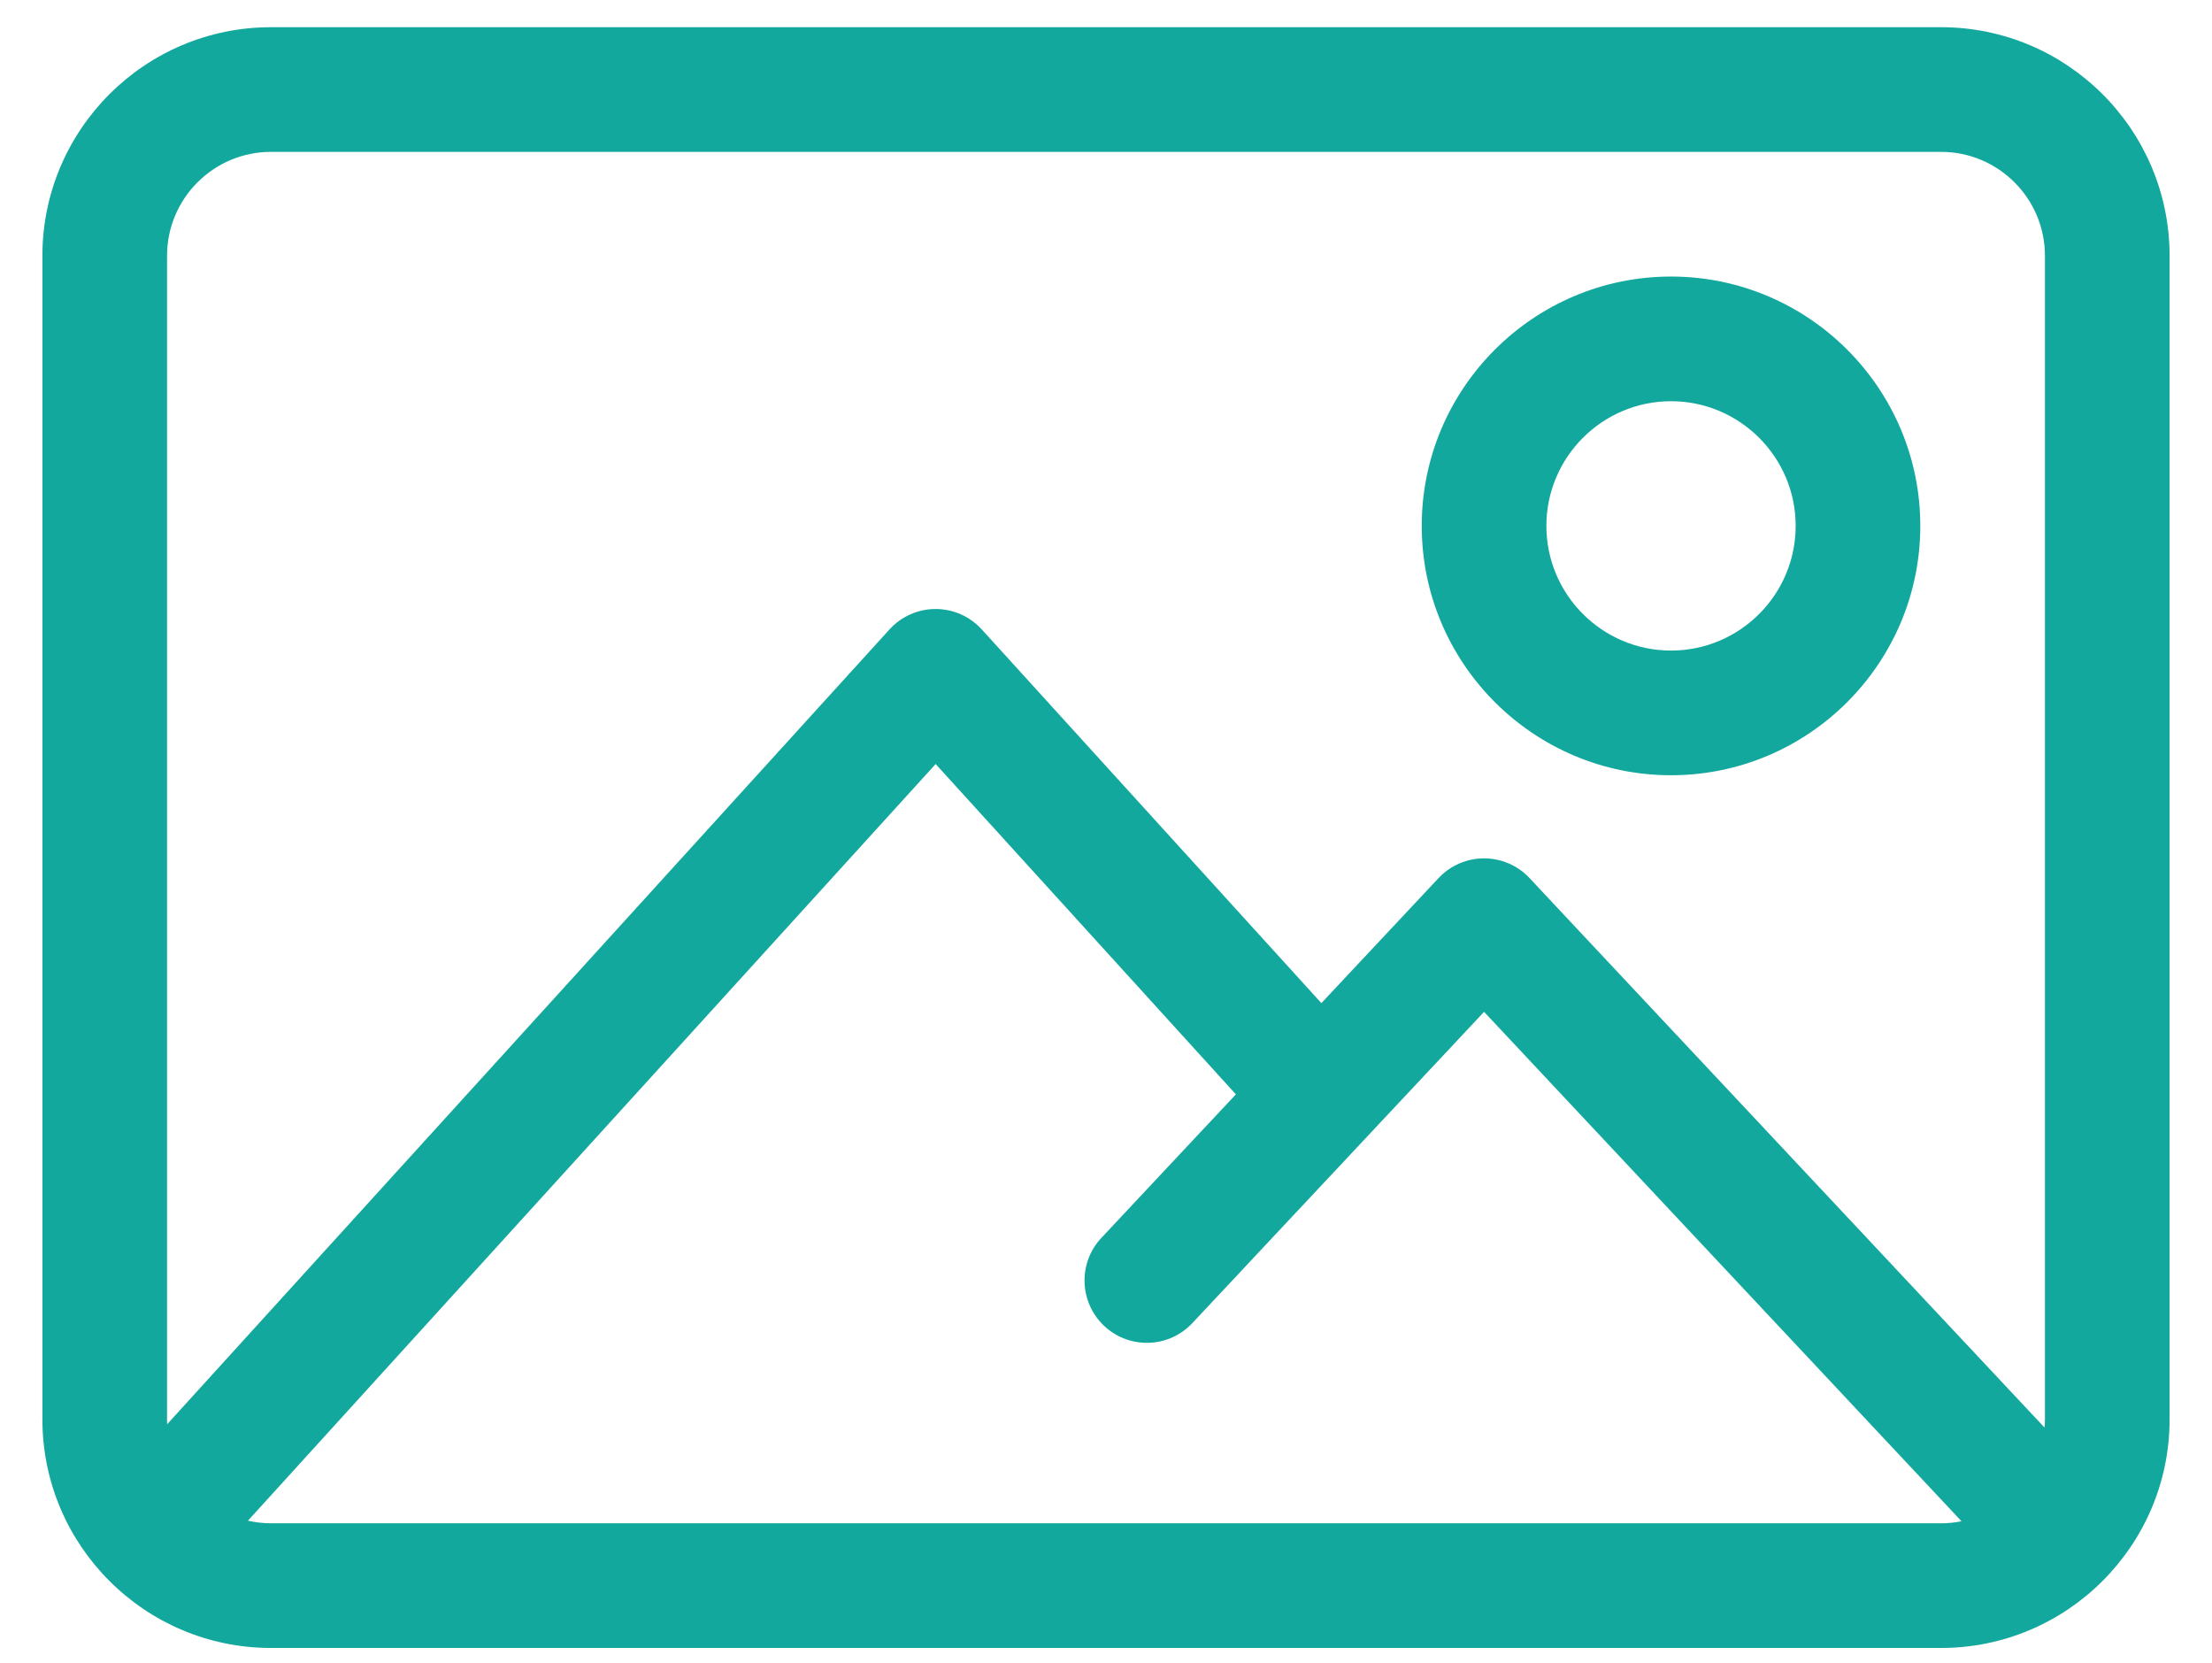
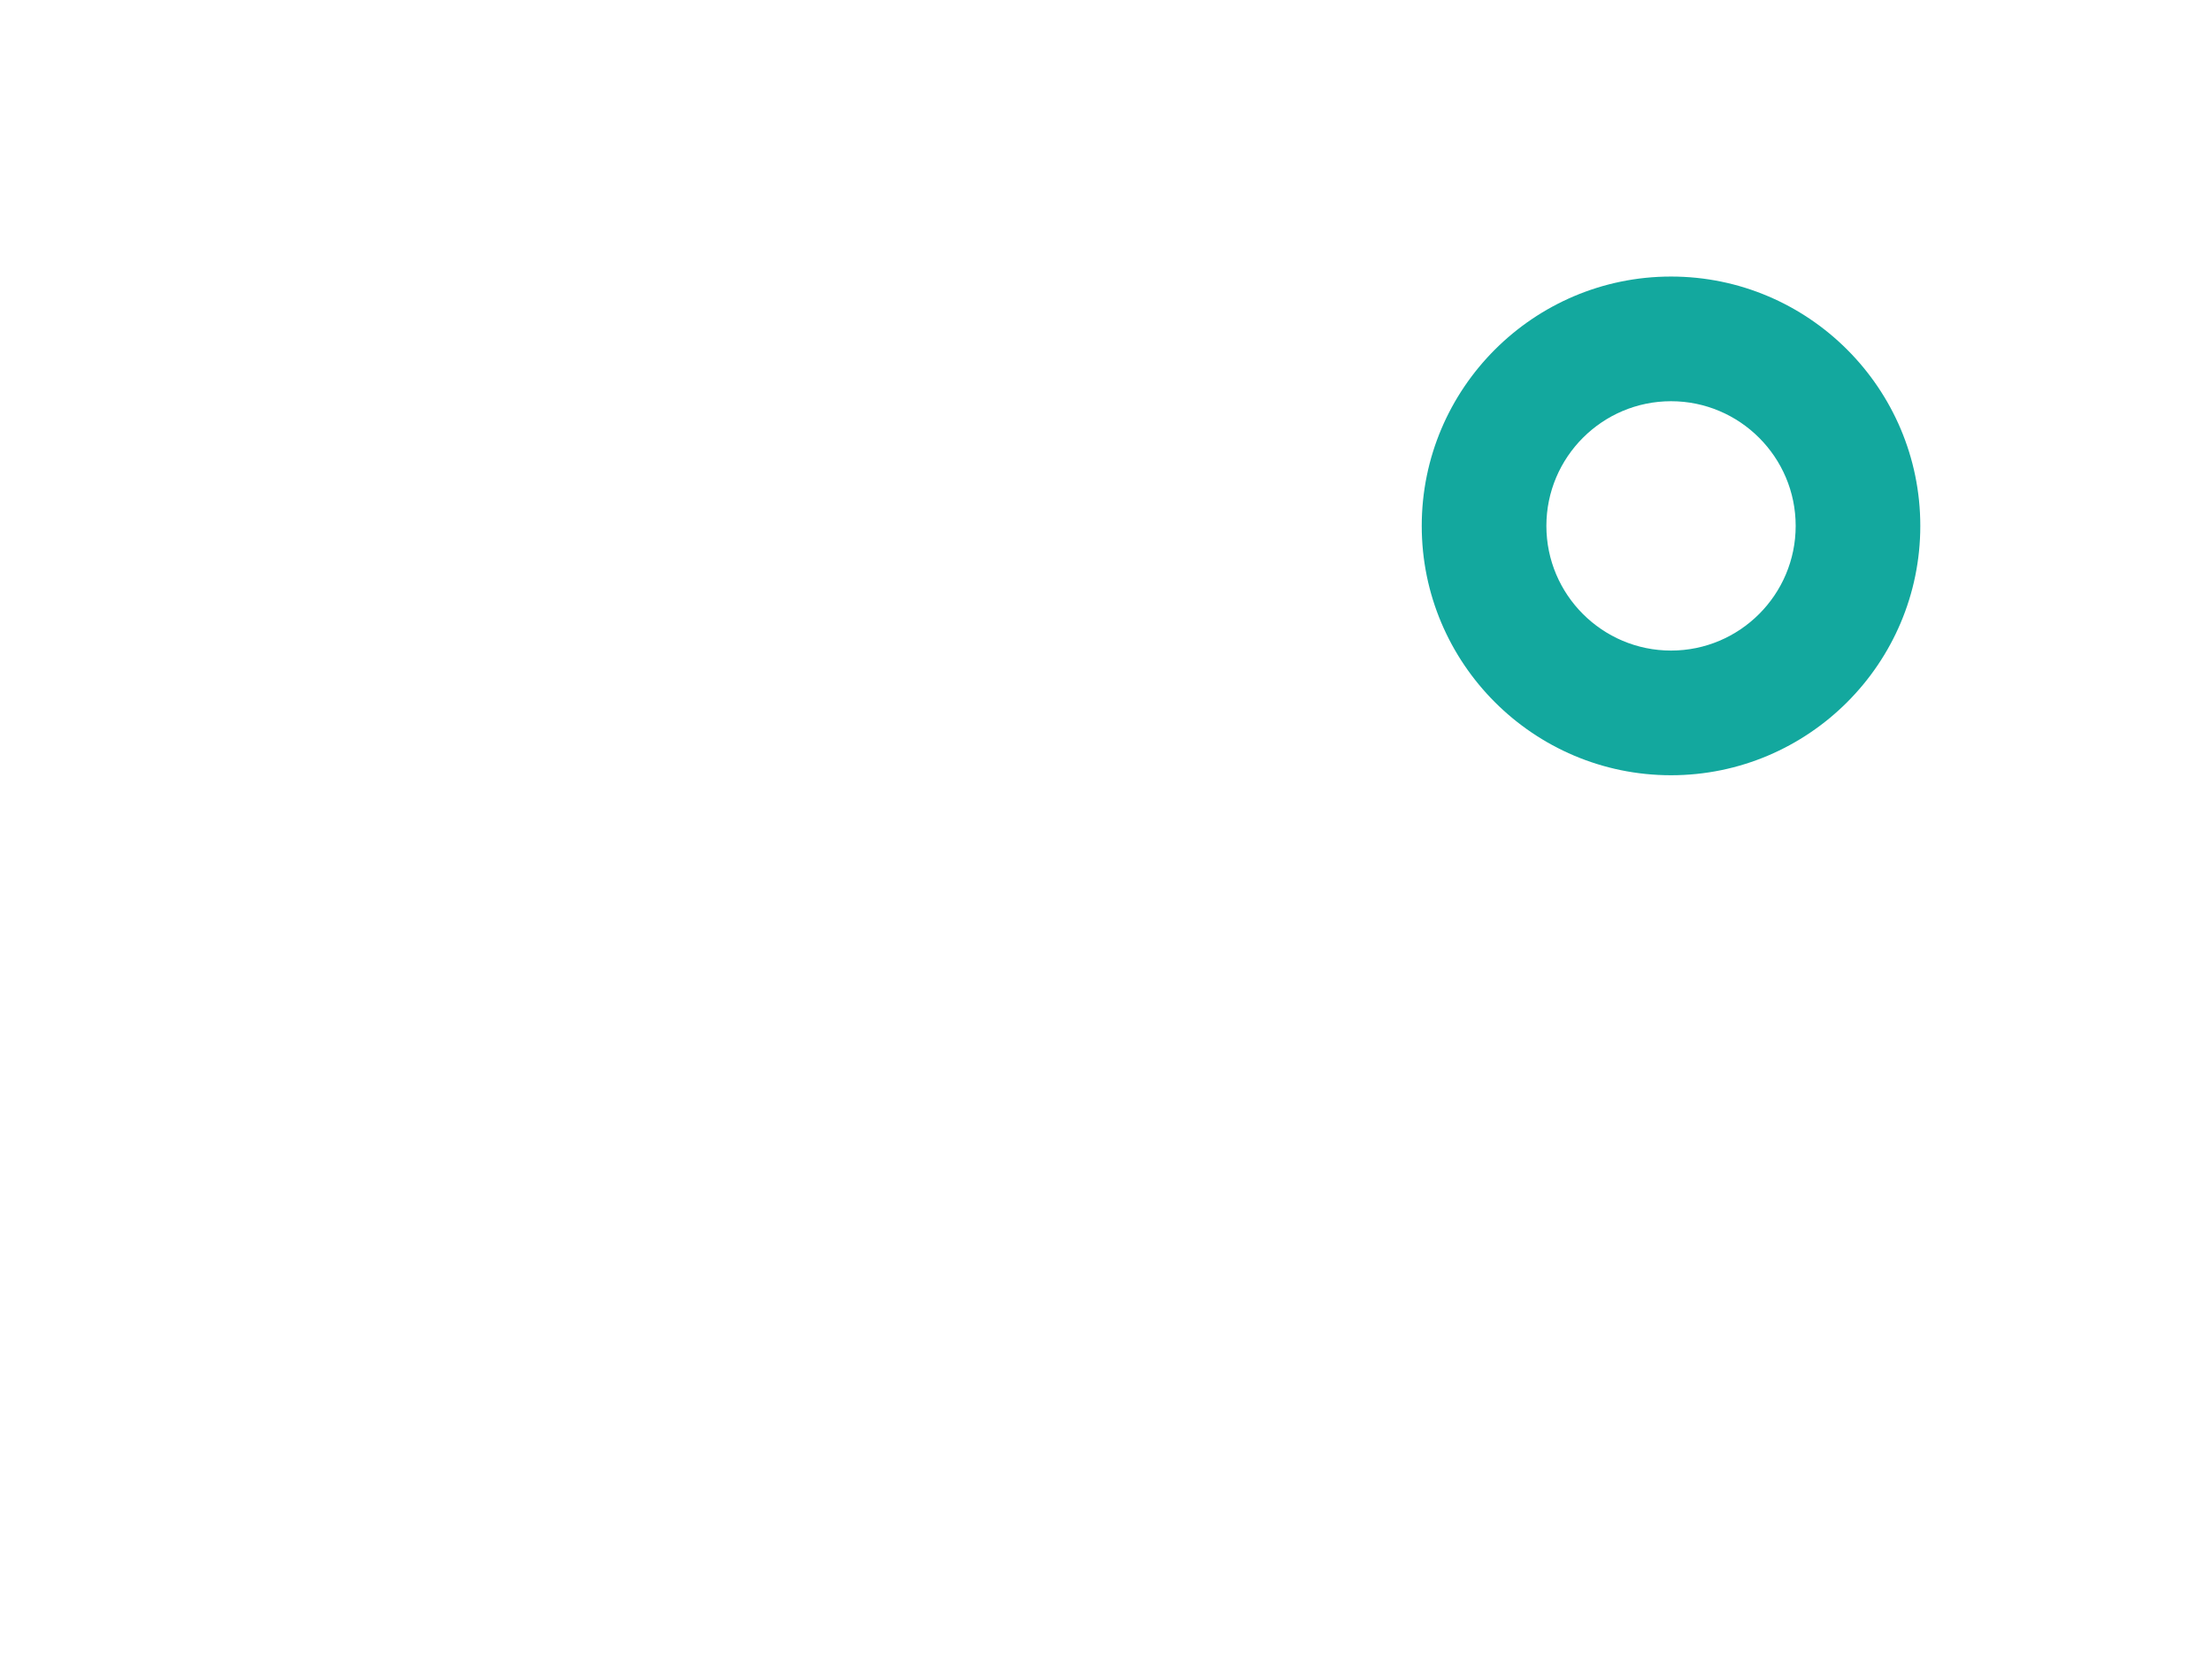
<svg xmlns="http://www.w3.org/2000/svg" version="1.1" id="Layer_1" x="0px" y="0px" width="288px" height="216.504px" viewBox="0 0 288 216.504" enable-background="new 0 0 288 216.504" xml:space="preserve">
  <g>
-     <path fill="#13A89E" d="M252.727,3.541H35.272c-16.405,0-29.751,13.346-29.751,29.751v151.461   c0,16.404,13.346,29.751,29.751,29.751h217.455c16.404,0,29.752-13.347,29.752-29.751V33.292   C282.479,16.887,269.132,3.541,252.727,3.541z M21.749,33.292c0-7.457,6.066-13.523,13.523-13.523h217.455   c7.457,0,13.523,6.066,13.523,13.523v151.461c0,0.358-0.02,0.716-0.047,1.069l-67.061-71.531c-1.533-1.637-3.677-2.564-5.92-2.564   l0,0c-2.242,0-4.386,0.93-5.92,2.564l-15.26,16.277l-44.22-48.643c-1.538-1.691-3.718-2.656-6.004-2.656   c-2.286,0-4.466,0.965-6.004,2.656l-94.05,103.458c-0.01-0.208-0.016-0.419-0.016-0.631V33.292z M35.272,198.275   c-1.027,0-2.027-0.118-2.989-0.338l89.538-98.49l39.09,42.998L143.4,161.122c-3.064,3.271-2.899,8.405,0.37,11.469   c1.565,1.47,3.56,2.195,5.548,2.195c2.164,0,4.324-0.861,5.92-2.563c0.947-1.01,36.346-38.769,37.986-40.519l62.162,66.308   c-0.859,0.172-1.75,0.266-2.66,0.266H35.272V198.275z" />
-     <path fill="#13A89E" d="M217.566,100.908c17.896,0,32.455-14.56,32.455-32.456s-14.56-32.456-32.455-32.456   c-17.896,0-32.457,14.56-32.457,32.456S199.671,100.908,217.566,100.908z M217.566,52.224c8.947,0,16.229,7.28,16.229,16.228   c0,8.948-7.279,16.228-16.229,16.228s-16.229-7.28-16.229-16.228C201.339,59.504,208.618,52.224,217.566,52.224z" />
+     <path fill="#13A89E" d="M217.566,100.908c17.896,0,32.455-14.56,32.455-32.456s-14.56-32.456-32.455-32.456   c-17.896,0-32.457,14.56-32.457,32.456S199.671,100.908,217.566,100.908M217.566,52.224c8.947,0,16.229,7.28,16.229,16.228   c0,8.948-7.279,16.228-16.229,16.228s-16.229-7.28-16.229-16.228C201.339,59.504,208.618,52.224,217.566,52.224z" />
  </g>
</svg>